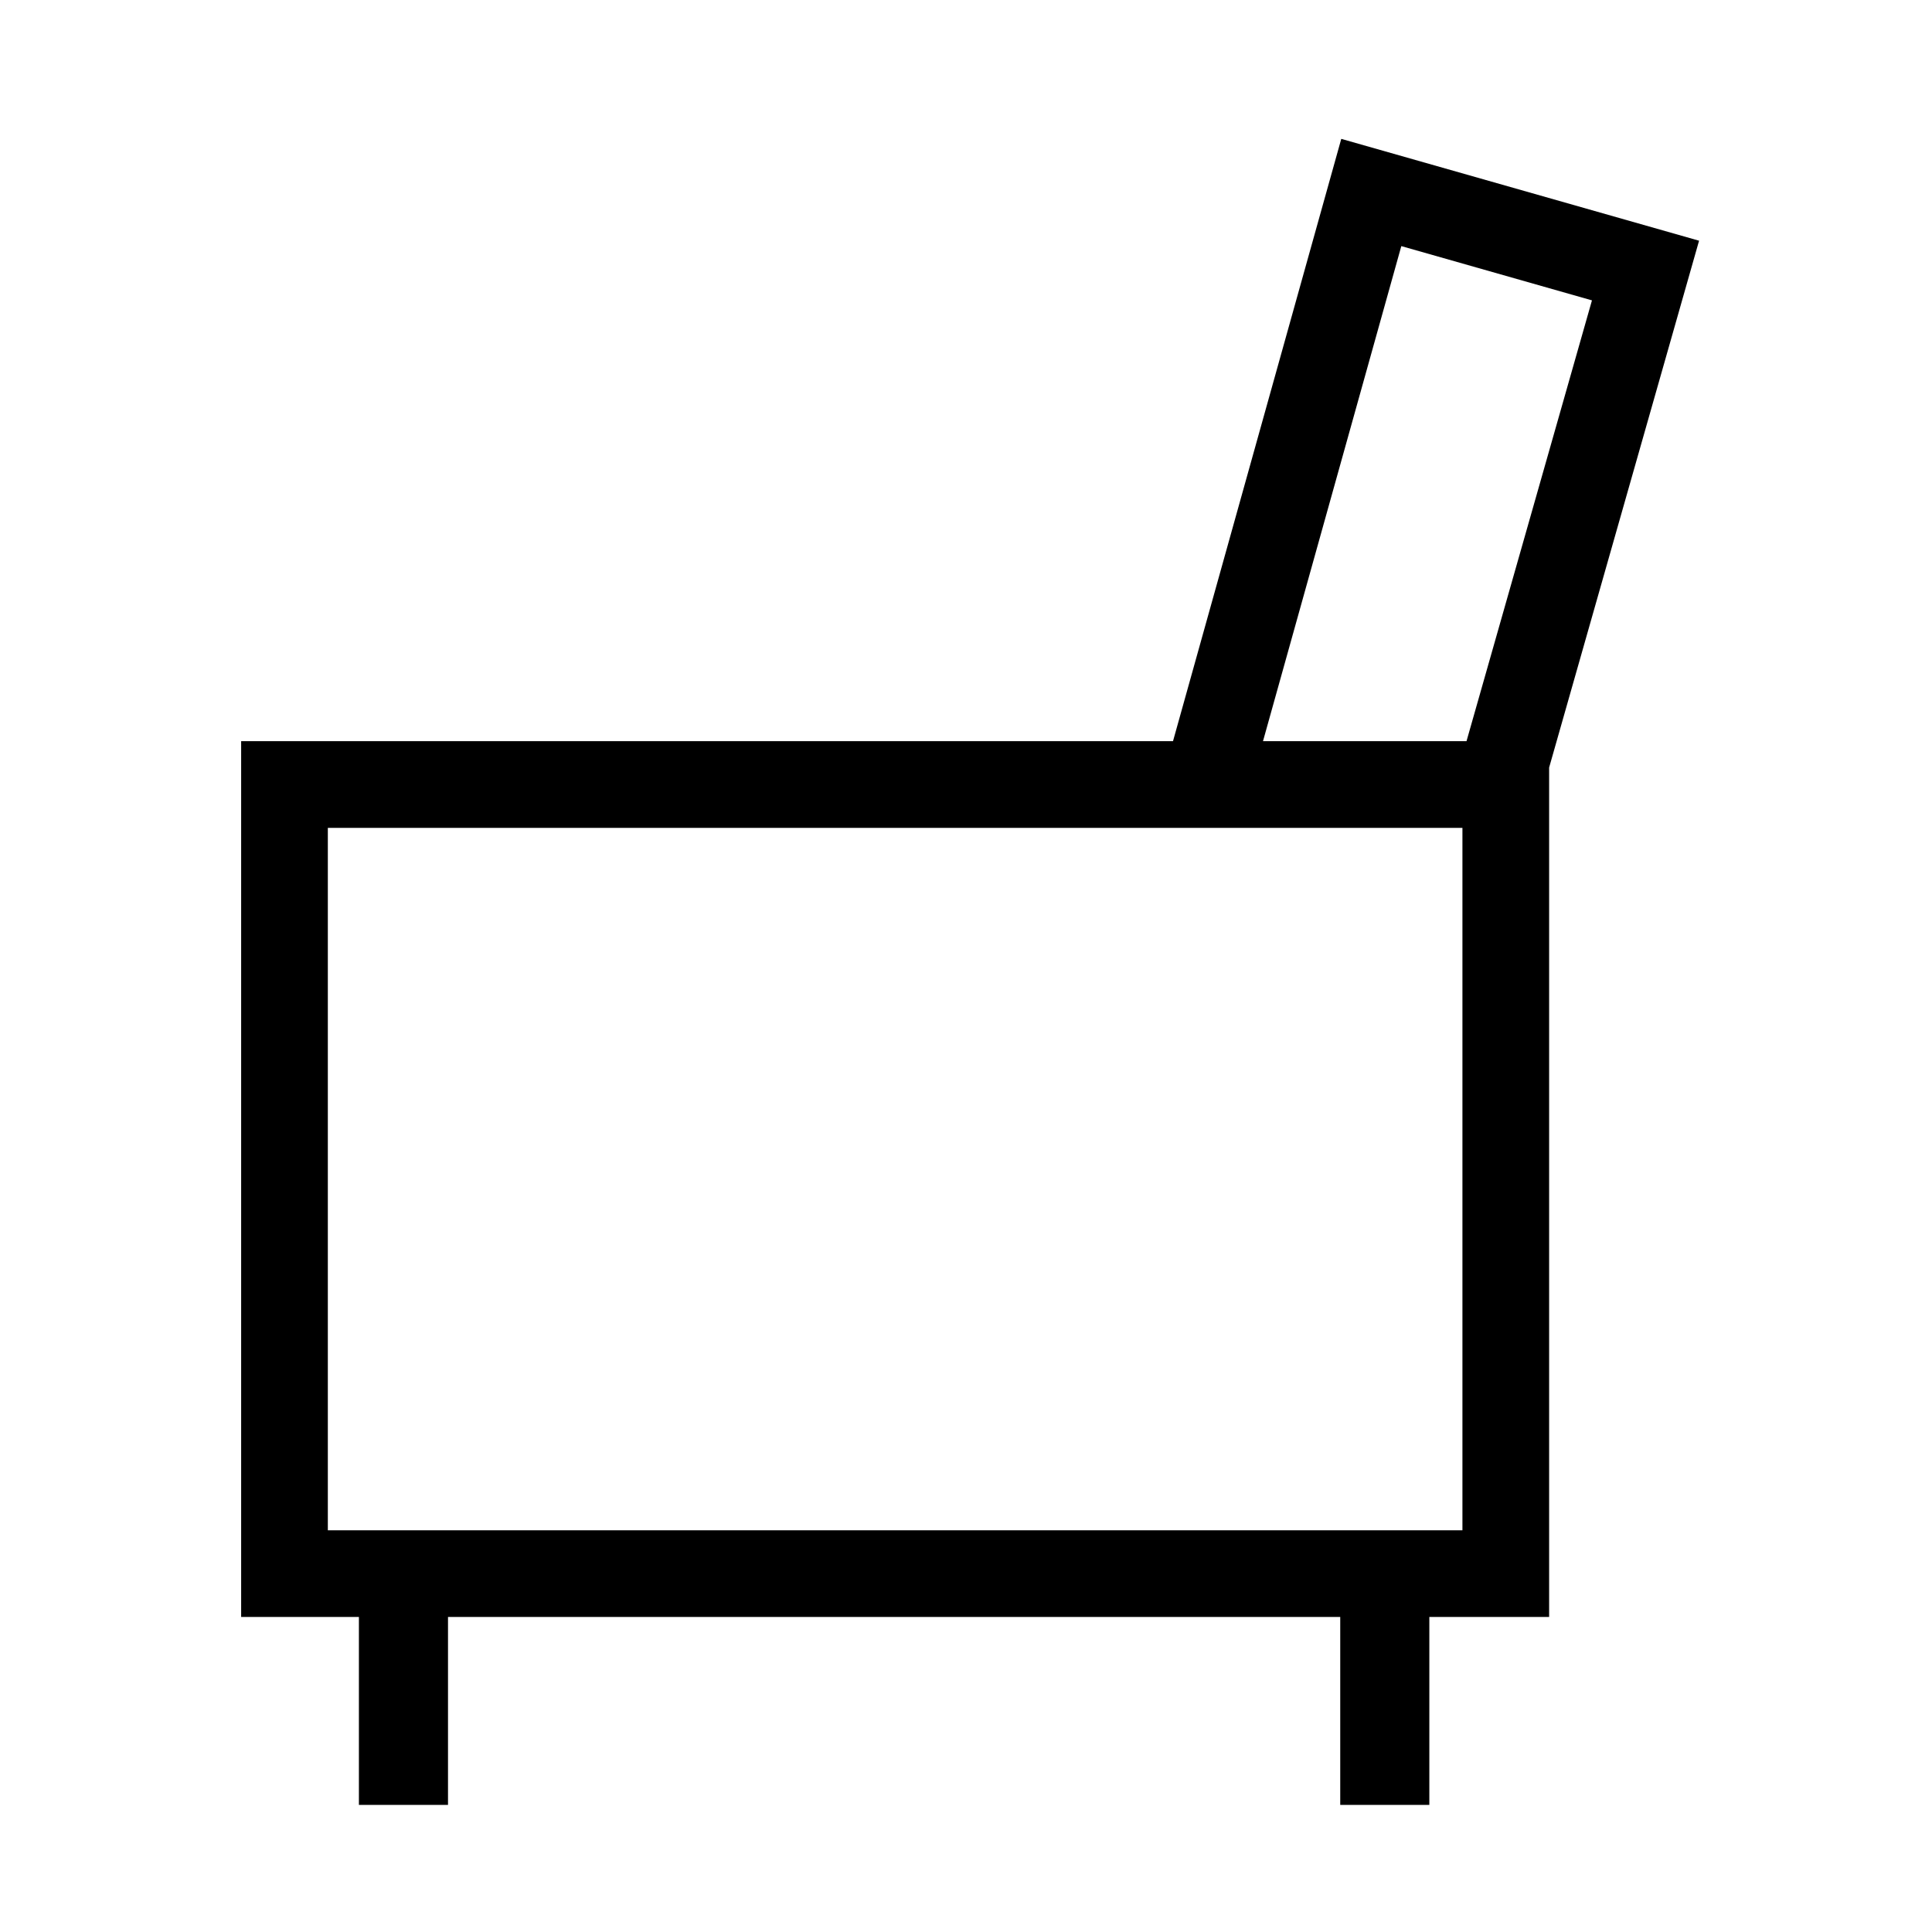
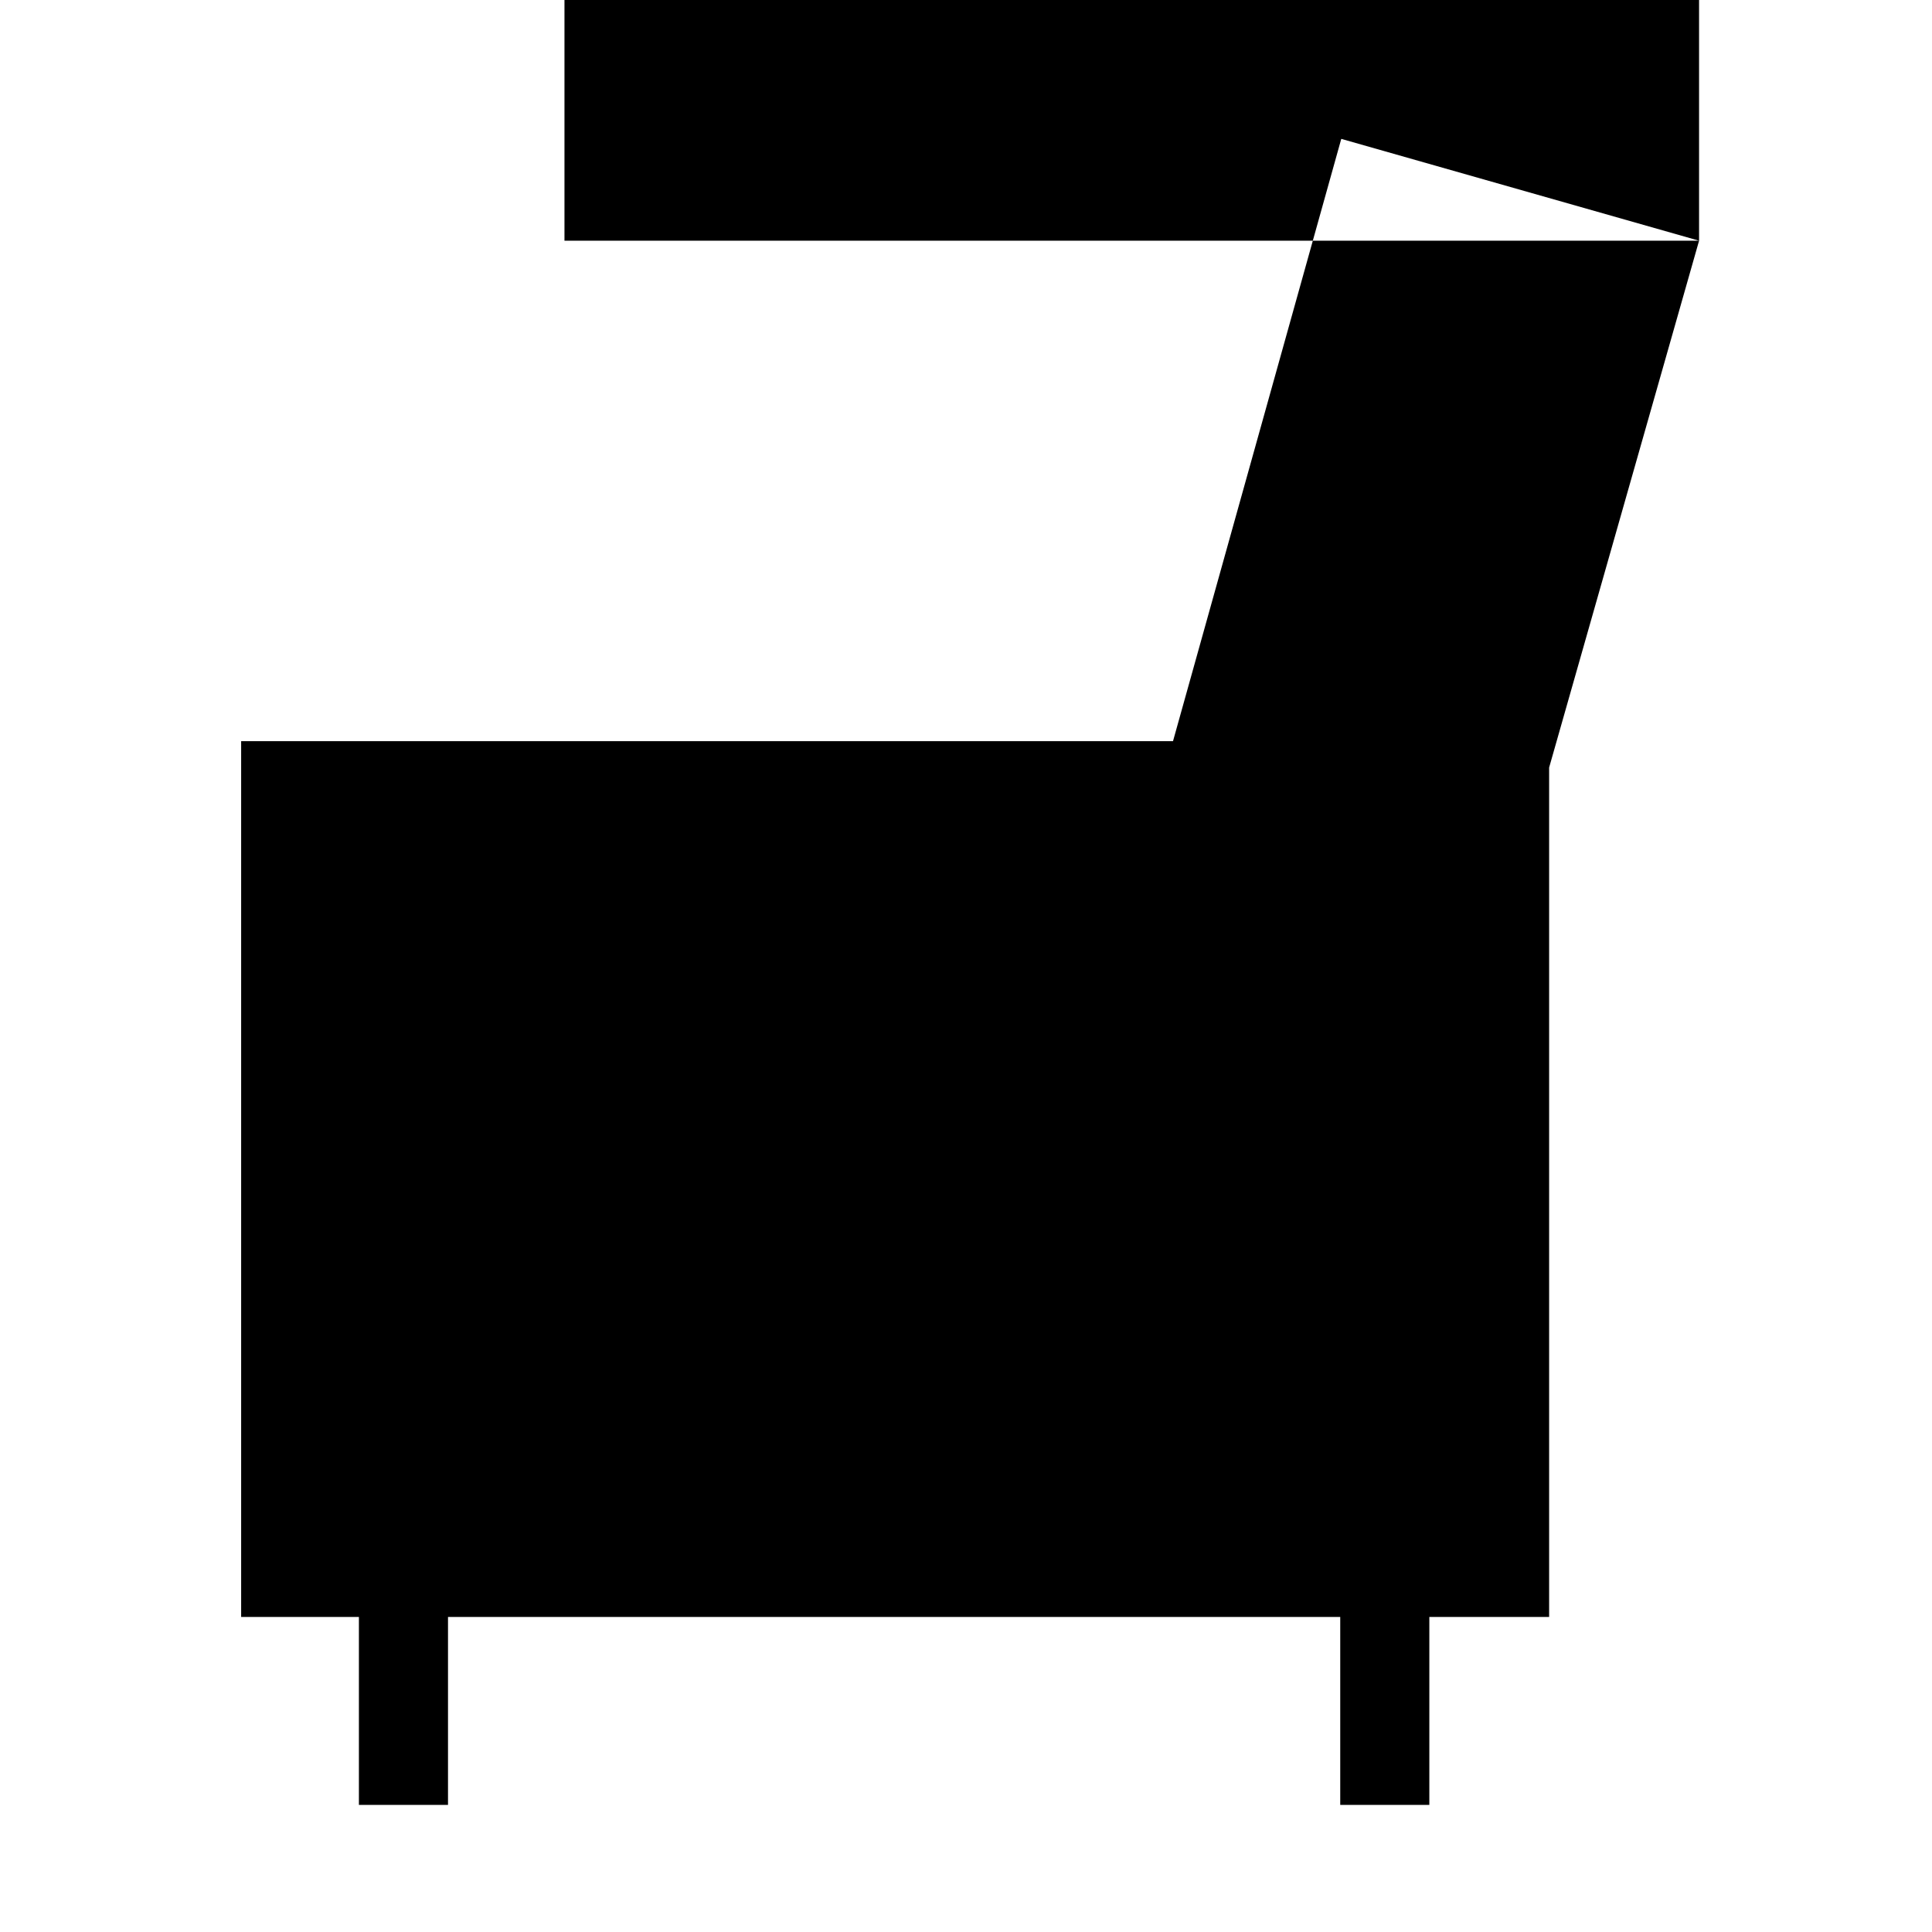
<svg xmlns="http://www.w3.org/2000/svg" fill="#000000" width="800px" height="800px" version="1.1" viewBox="144 144 512 512">
-   <path d="m594.27 207.79-94.82-26.988-44.594 159.62h-246.95v232.09h31.207v49.812h23.613v-49.812h236.45v49.812h23.613v-49.812h31.746v-225.1zm-62.711 341.75h-300.68v-186.15h300.68zm-52.852-209.12 36.656-131.2 50.523 14.379-33.246 116.82z" />
+   <path d="m594.27 207.79-94.82-26.988-44.594 159.62h-246.95v232.09h31.207v49.812h23.613v-49.812h236.45v49.812h23.613v-49.812h31.746v-225.1zh-300.68v-186.15h300.68zm-52.852-209.12 36.656-131.2 50.523 14.379-33.246 116.82z" />
</svg>